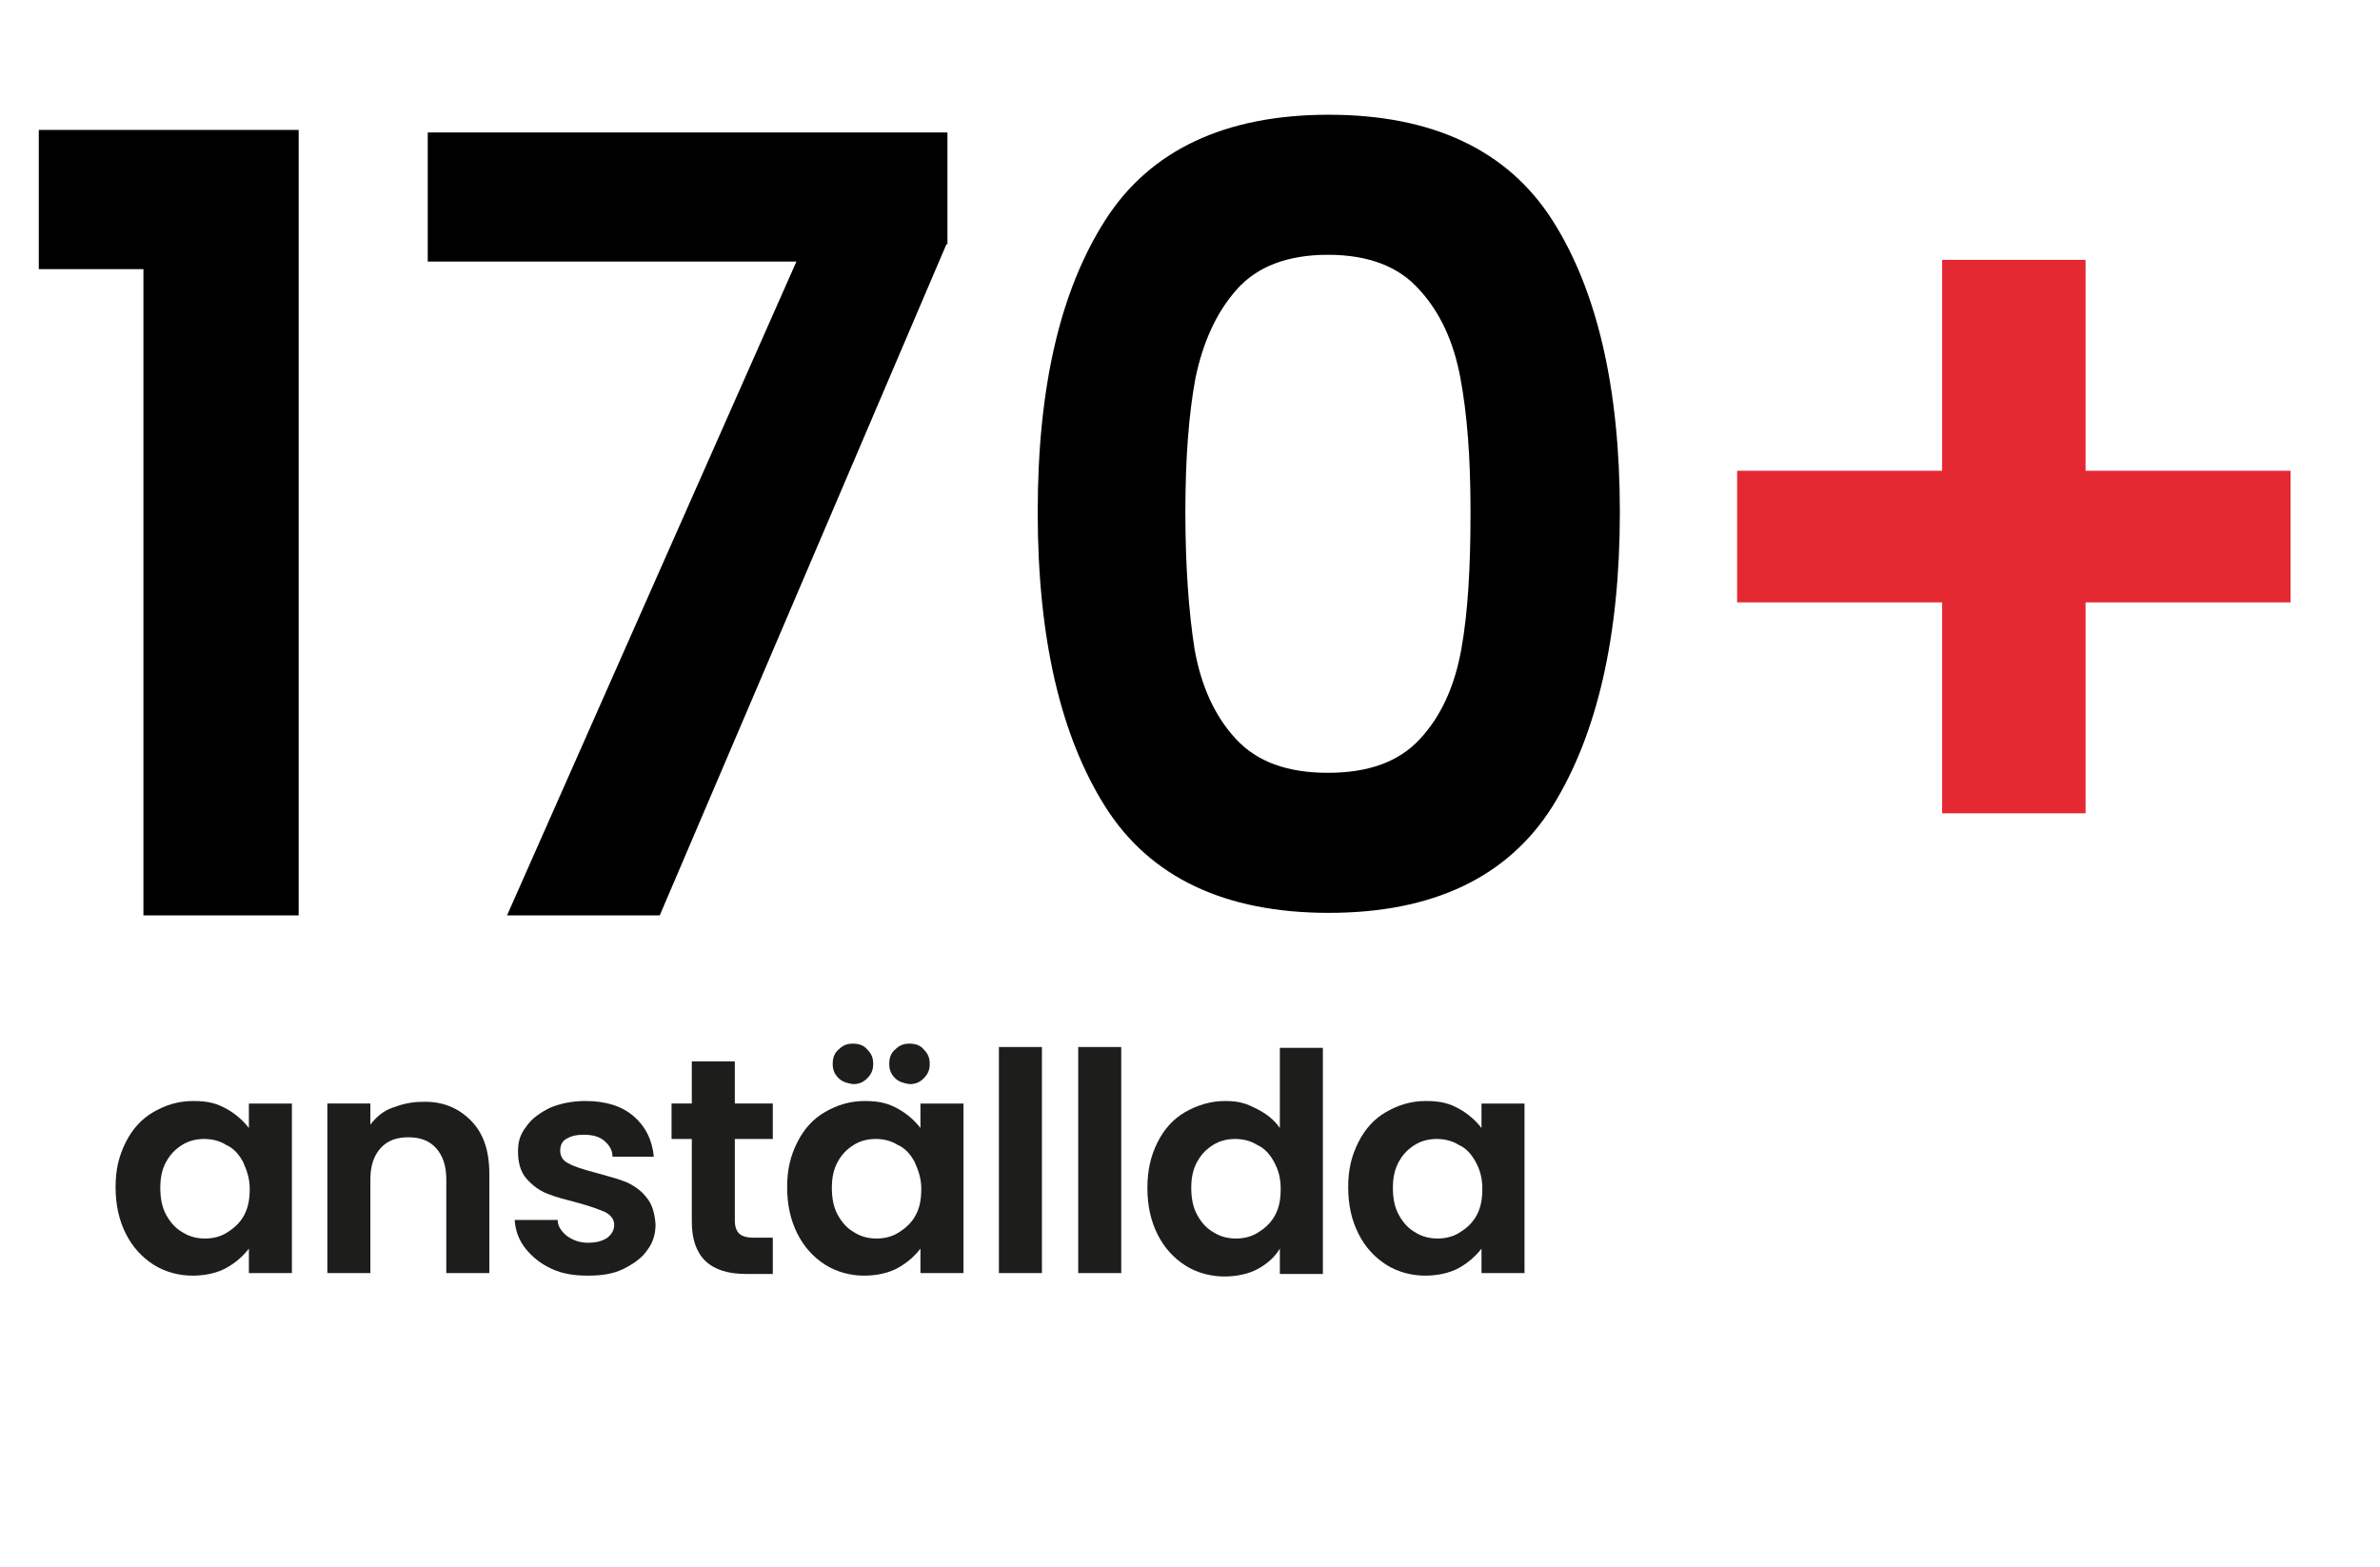
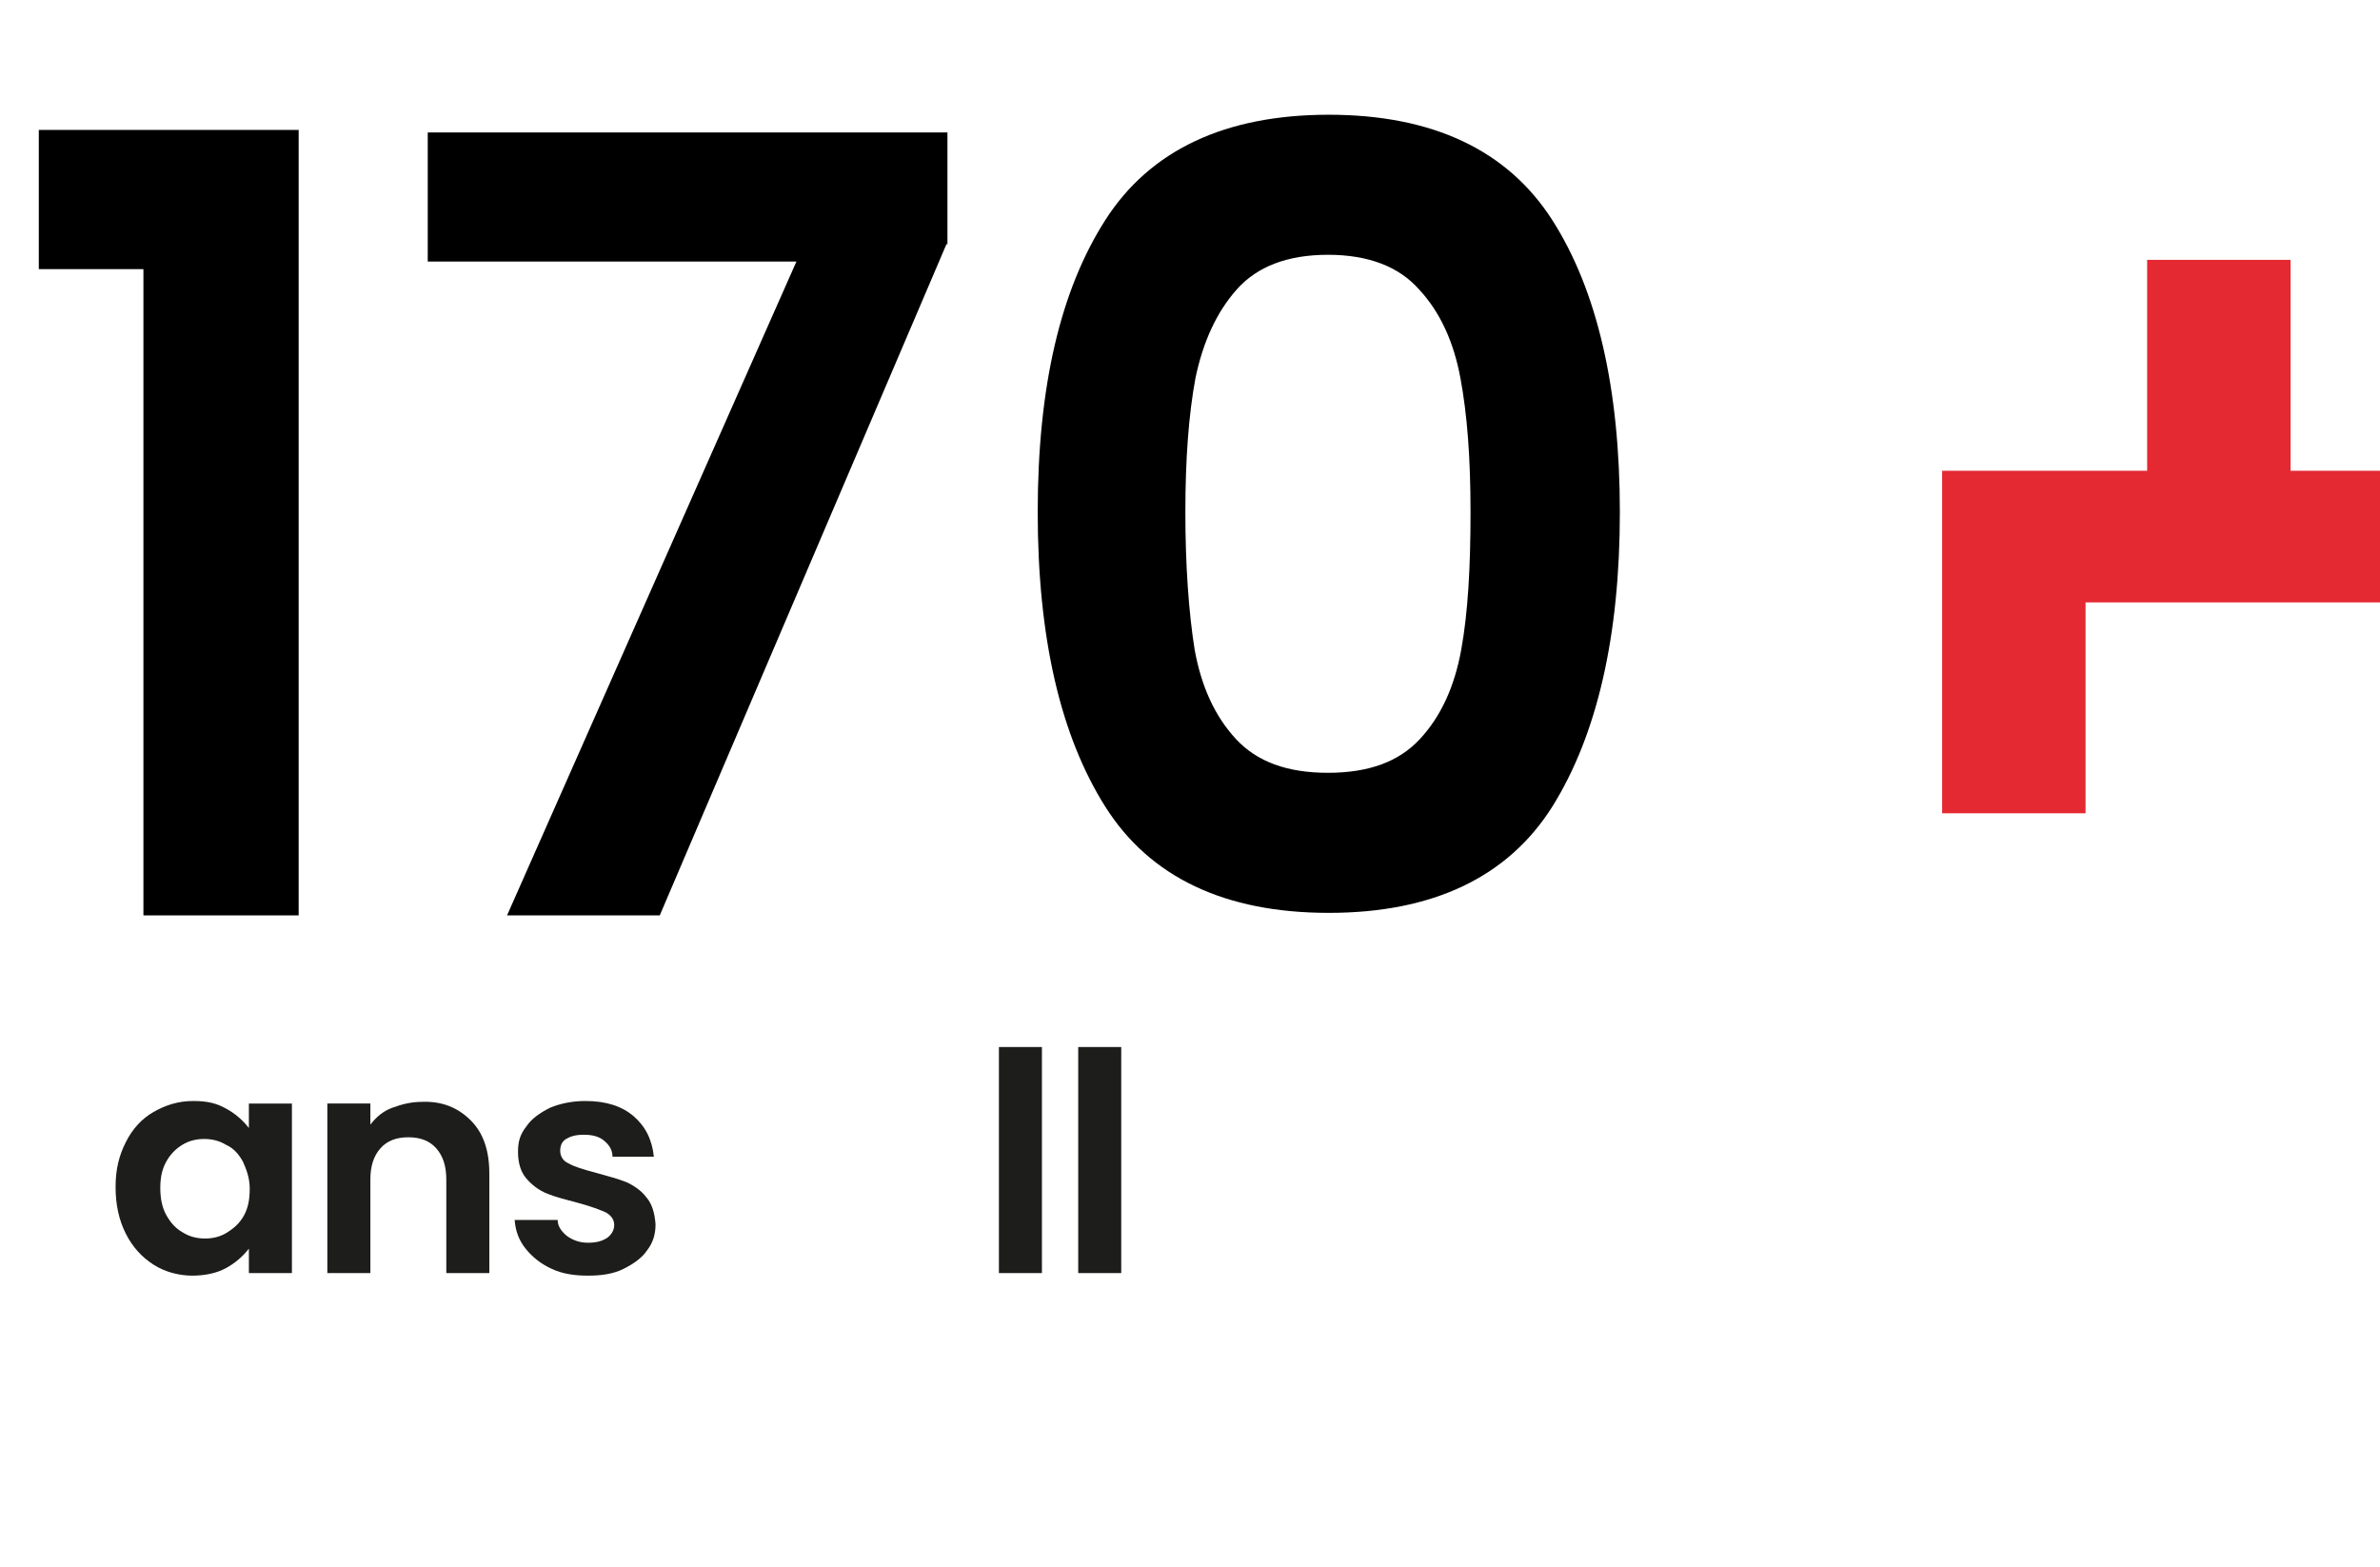
<svg xmlns="http://www.w3.org/2000/svg" version="1.1" viewBox="0 0 282.1 185.7">
  <defs>
    <style>
      .cls-1 {
        fill: #1d1d1b;
      }

      .cls-2 {
        isolation: isolate;
      }

      .cls-3 {
        fill: #e42932;
      }
    </style>
  </defs>
  <g>
    <g id="Lager_1">
      <g id="Lager_2">
        <g class="cls-2">
-           <path class="cls-3" d="M271.5,71.4h-24.3v25h-17v-25h-24.3v-15.6h24.3v-25h17v25h24.3v15.6Z" />
+           <path class="cls-3" d="M271.5,71.4h-24.3v25h-17v-25v-15.6h24.3v-25h17v25h24.3v15.6Z" />
        </g>
        <g class="cls-2">
          <path class="cls-1" d="M14.9,135.4c.8-1.6,1.9-2.8,3.3-3.6s2.9-1.3,4.7-1.3,2.8.3,3.9.9c1.1.6,2,1.4,2.7,2.3v-2.9h5.1v20.1h-5.1v-2.9c-.7.9-1.6,1.7-2.7,2.3s-2.5.9-4,.9-3.2-.4-4.6-1.3c-1.4-.9-2.5-2.1-3.3-3.7-.8-1.6-1.2-3.4-1.2-5.5s.4-3.7,1.2-5.3ZM28.8,137.7c-.5-.9-1.1-1.6-2-2-.8-.5-1.7-.7-2.6-.7s-1.8.2-2.6.7c-.8.5-1.4,1.1-1.9,2s-.7,1.9-.7,3.1.2,2.3.7,3.2,1.1,1.6,2,2.1c.8.5,1.7.7,2.6.7s1.8-.2,2.6-.7c.8-.5,1.5-1.1,2-2s.7-1.9.7-3.2-.4-2.3-.8-3.2h0Z" />
          <path class="cls-1" d="M55.8,132.8c1.5,1.5,2.2,3.6,2.2,6.3v11.8h-5.1v-11.1c0-1.6-.4-2.8-1.2-3.7s-1.9-1.3-3.3-1.3-2.5.4-3.3,1.3c-.8.9-1.2,2.1-1.2,3.7v11.1h-5.1v-20.1h5.1v2.5c.7-.9,1.5-1.6,2.6-2s2.2-.7,3.5-.7c2.4-.1,4.3.7,5.8,2.2Z" />
          <path class="cls-1" d="M65.4,150.4c-1.3-.6-2.3-1.4-3.1-2.4s-1.2-2.1-1.3-3.4h5.1c0,.8.5,1.4,1.1,1.9.7.5,1.5.8,2.5.8s1.7-.2,2.3-.6c.5-.4.8-.9.8-1.5s-.3-1.1-1-1.5c-.7-.3-1.7-.7-3.2-1.1-1.5-.4-2.7-.7-3.7-1.1-1-.4-1.8-1-2.5-1.8s-1-1.9-1-3.2.3-2.1,1-3c.6-.9,1.6-1.6,2.8-2.2,1.2-.5,2.6-.8,4.2-.8,2.4,0,4.3.6,5.7,1.8,1.4,1.2,2.2,2.8,2.4,4.8h-4.9c0-.8-.4-1.4-1-1.9s-1.4-.7-2.4-.7-1.6.2-2.1.5-.7.8-.7,1.4.3,1.2,1,1.5c.7.4,1.7.7,3.2,1.1,1.4.4,2.6.7,3.6,1.1.9.4,1.8,1,2.4,1.8.7.8,1,1.9,1.1,3.2,0,1.2-.3,2.2-1,3.1-.6.9-1.6,1.6-2.8,2.2s-2.6.8-4.2.8-3-.2-4.3-.8h0Z" />
-           <path class="cls-1" d="M87.1,135v9.7c0,.7.2,1.2.5,1.5s.9.5,1.6.5h2.4v4.3h-3.2c-4.3,0-6.4-2.1-6.4-6.2v-9.8h-2.4v-4.2h2.4v-5h5.1v5h4.5v4.2h-4.5Z" />
-           <path class="cls-1" d="M94.5,135.4c.8-1.6,1.9-2.8,3.3-3.6s2.9-1.3,4.7-1.3,2.8.3,3.9.9c1.1.6,2,1.4,2.7,2.3v-2.9h5.1v20.1h-5.1v-2.9c-.7.9-1.6,1.7-2.7,2.3s-2.5.9-4,.9-3.2-.4-4.6-1.3c-1.4-.9-2.5-2.1-3.3-3.7-.8-1.6-1.2-3.4-1.2-5.5s.4-3.7,1.2-5.3ZM108.4,137.7c-.5-.9-1.1-1.6-2-2-.8-.5-1.7-.7-2.6-.7s-1.8.2-2.6.7c-.8.5-1.4,1.1-1.9,2s-.7,1.9-.7,3.1.2,2.3.7,3.2,1.1,1.6,2,2.1c.8.5,1.7.7,2.6.7s1.8-.2,2.6-.7c.8-.5,1.5-1.1,2-2s.7-1.9.7-3.2-.4-2.3-.8-3.2h0ZM99.4,127.8c-.5-.5-.7-1-.7-1.7s.2-1.3.7-1.7c.5-.5,1-.7,1.7-.7s1.3.2,1.7.7c.5.5.7,1,.7,1.7s-.2,1.2-.7,1.7-1,.7-1.7.7c-.7-.1-1.3-.3-1.7-.7ZM106.1,127.8c-.5-.5-.7-1-.7-1.7s.2-1.3.7-1.7c.5-.5,1-.7,1.7-.7s1.3.2,1.7.7c.5.5.7,1,.7,1.7s-.2,1.2-.7,1.7-1,.7-1.7.7c-.7-.1-1.3-.3-1.7-.7Z" />
          <path class="cls-1" d="M123.5,124.1v26.8h-5.1v-26.8s5.1,0,5.1,0Z" />
          <path class="cls-1" d="M132.9,124.1v26.8h-5.1v-26.8s5.1,0,5.1,0Z" />
-           <path class="cls-1" d="M137.2,135.4c.8-1.6,1.9-2.8,3.3-3.6,1.4-.8,3-1.3,4.7-1.3s2.5.3,3.7.9c1.2.6,2.1,1.3,2.8,2.3v-9.5h5.1v26.8h-5.1v-3c-.6,1-1.5,1.8-2.6,2.4-1.1.6-2.5.9-4,.9s-3.2-.4-4.6-1.3c-1.4-.9-2.5-2.1-3.3-3.7-.8-1.6-1.2-3.4-1.2-5.5s.4-3.8,1.2-5.4h0ZM151,137.7c-.5-.9-1.1-1.6-2-2-.8-.5-1.7-.7-2.6-.7s-1.8.2-2.6.7-1.4,1.1-1.9,2-.7,1.9-.7,3.1.2,2.3.7,3.2,1.1,1.6,2,2.1c.8.5,1.7.7,2.6.7s1.8-.2,2.6-.7,1.5-1.1,2-2,.7-1.9.7-3.2-.3-2.3-.8-3.2h0Z" />
-           <path class="cls-1" d="M161,135.4c.8-1.6,1.9-2.8,3.3-3.6,1.4-.8,2.9-1.3,4.7-1.3s2.8.3,3.9.9c1.1.6,2,1.4,2.7,2.3v-2.9h5.1v20.1h-5.1v-2.9c-.7.9-1.6,1.7-2.7,2.3-1.1.6-2.5.9-4,.9s-3.2-.4-4.6-1.3c-1.4-.9-2.5-2.1-3.3-3.7-.8-1.6-1.2-3.4-1.2-5.5s.4-3.7,1.2-5.3h0ZM174.9,137.7c-.5-.9-1.1-1.6-2-2-.8-.5-1.7-.7-2.6-.7s-1.8.2-2.6.7-1.4,1.1-1.9,2-.7,1.9-.7,3.1.2,2.3.7,3.2,1.1,1.6,2,2.1c.8.5,1.7.7,2.6.7s1.8-.2,2.6-.7,1.5-1.1,2-2,.7-1.9.7-3.2-.3-2.3-.8-3.2h0Z" />
        </g>
        <g class="cls-2">
          <g class="cls-2">
            <path d="M4.6,31.9V15.4h30.8v93.1h-18.4V31.9H4.6Z" />
            <path d="M112.2,28.9l-34,79.6h-18.1L94.4,31h-43.7v-15.3h61.6v13.3Z" />
            <path d="M131,26.1c5.3-8.3,14.2-12.5,26.5-12.5s21.2,4.2,26.5,12.5c5.3,8.3,8,19.9,8,34.6s-2.7,26.4-8,34.9c-5.3,8.4-14.2,12.6-26.5,12.6s-21.2-4.2-26.5-12.6c-5.3-8.4-8-20-8-34.9s2.7-26.3,8-34.6ZM173.1,44.8c-.8-4.3-2.4-7.8-4.9-10.5-2.4-2.7-6-4.1-10.8-4.1s-8.4,1.4-10.8,4.1c-2.4,2.7-4,6.2-4.9,10.5-.8,4.3-1.2,9.6-1.2,15.9s.4,11.9,1.1,16.3c.8,4.4,2.4,7.9,4.9,10.6,2.5,2.7,6.1,4,10.9,4s8.4-1.3,10.9-4c2.5-2.7,4.1-6.2,4.9-10.6.8-4.4,1.1-9.8,1.1-16.3s-.4-11.6-1.2-15.9Z" />
          </g>
        </g>
      </g>
    </g>
  </g>
</svg>